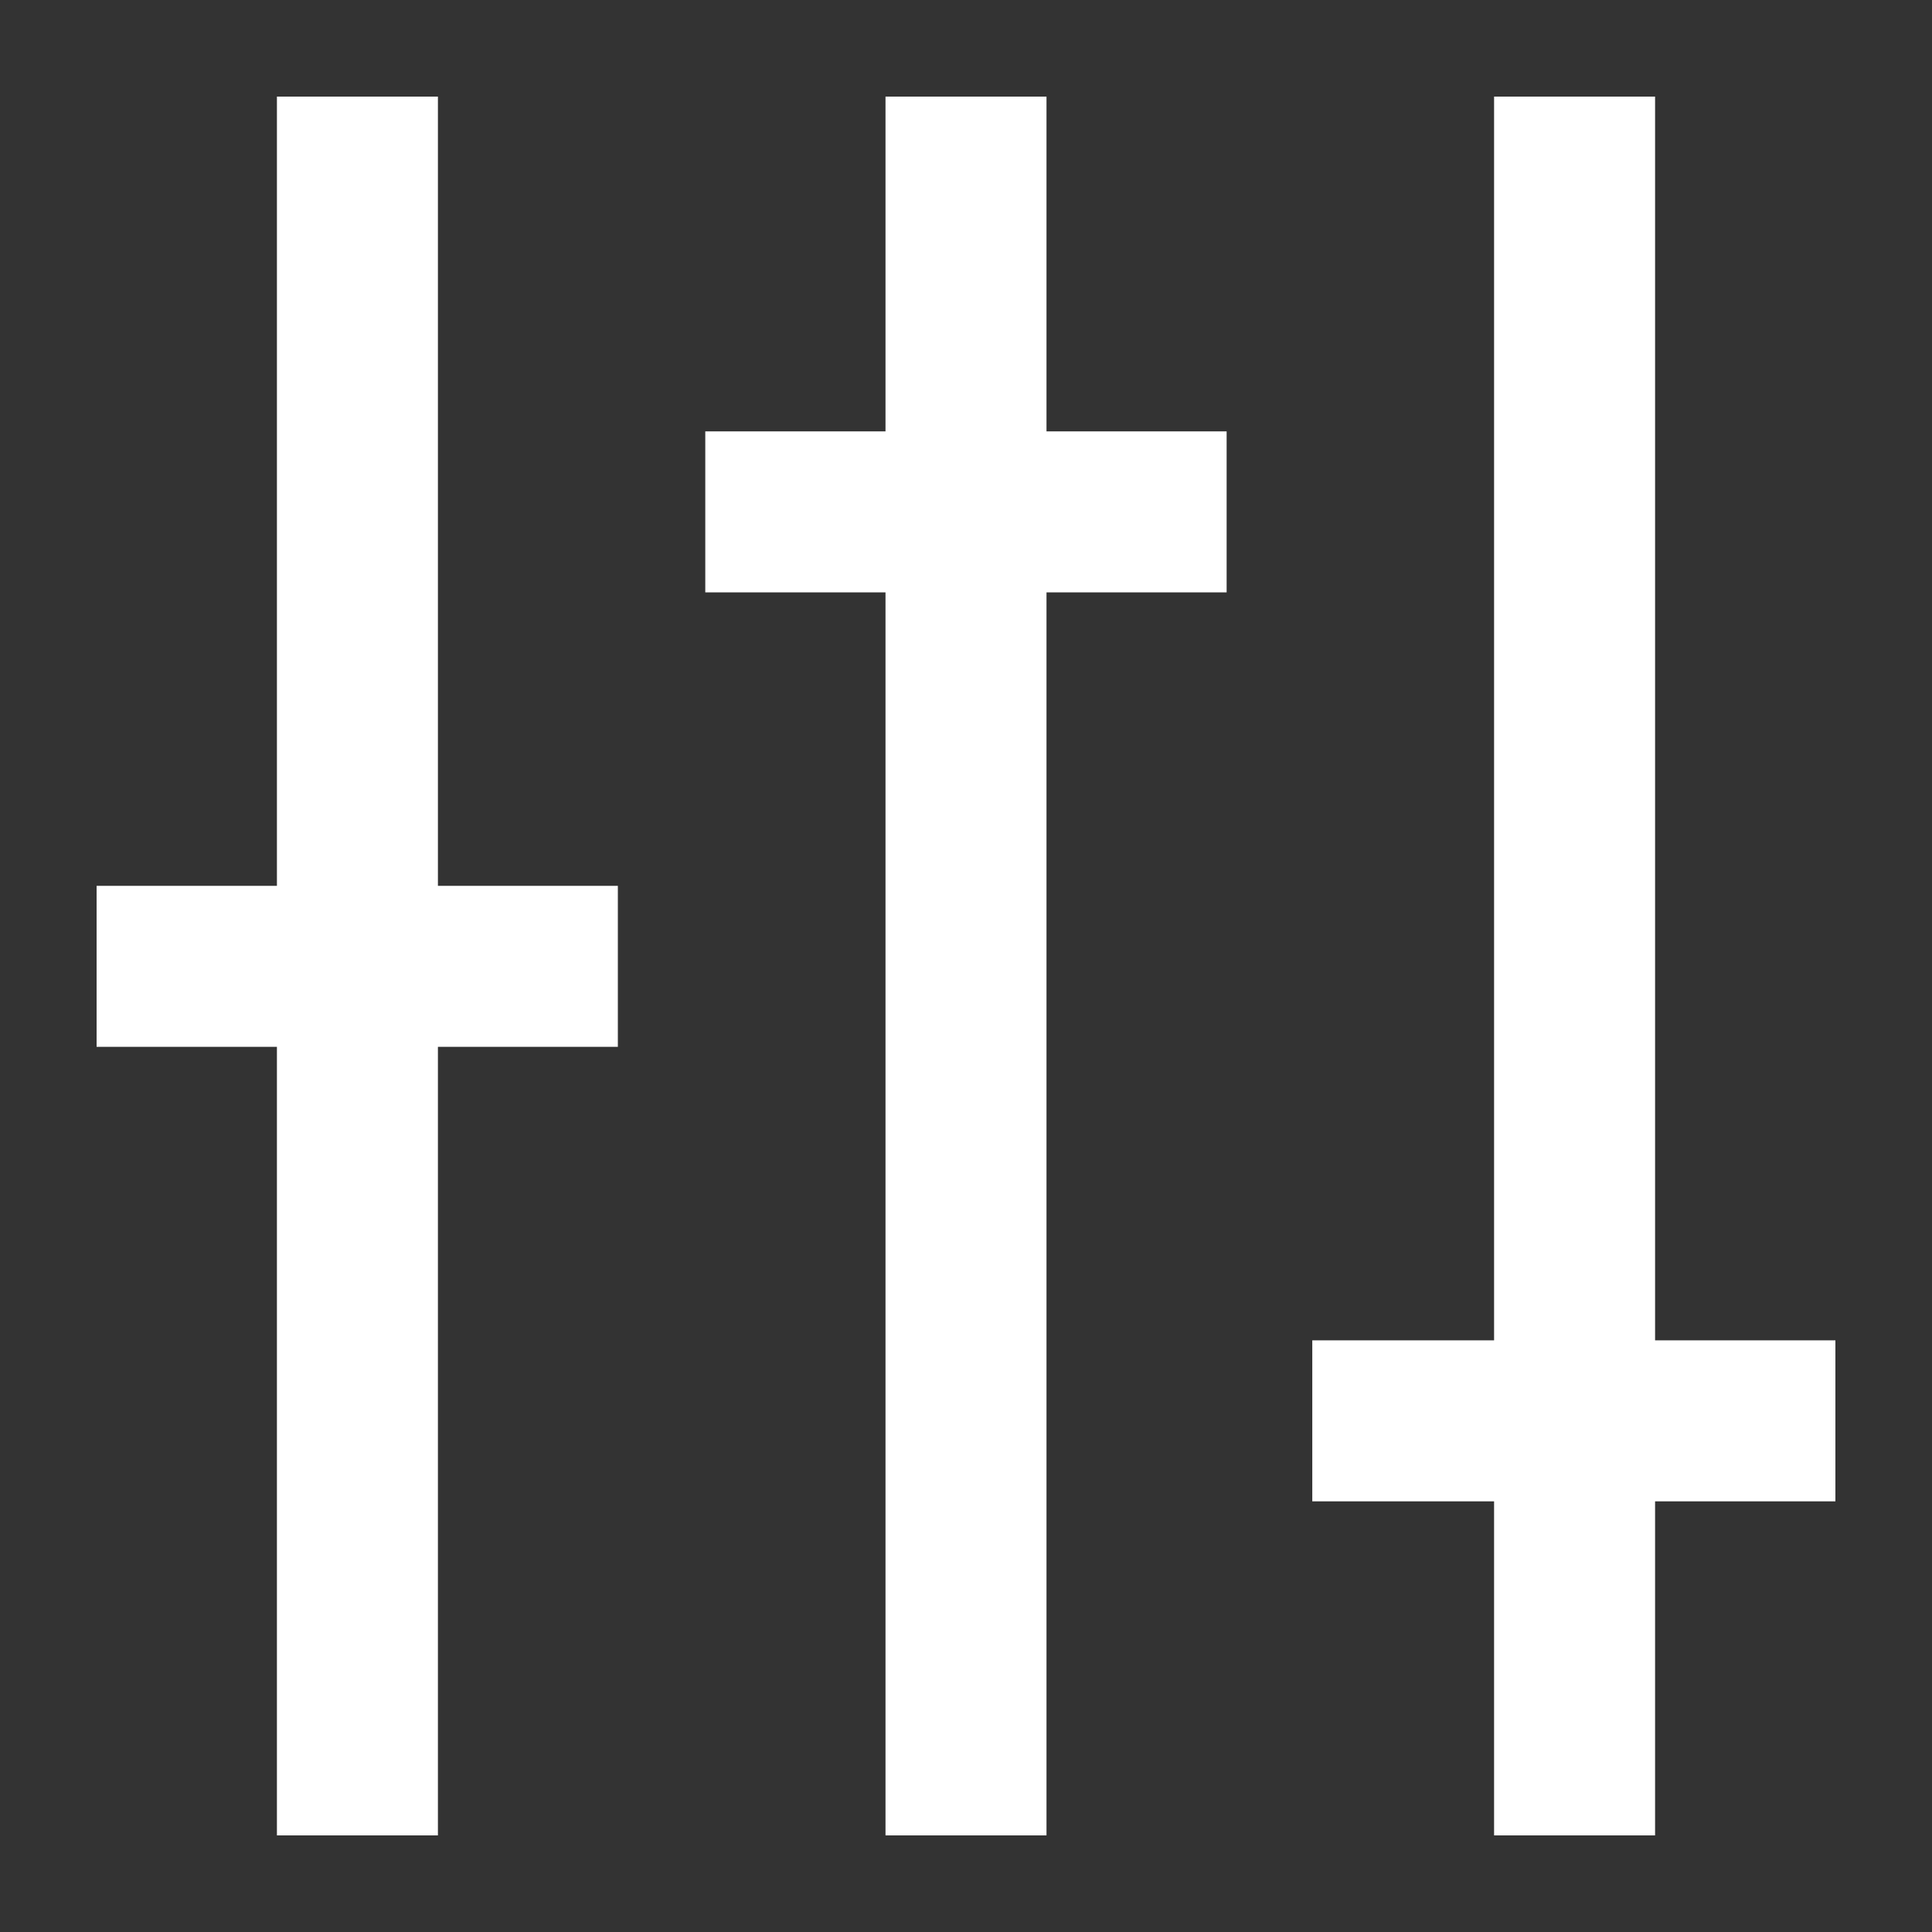
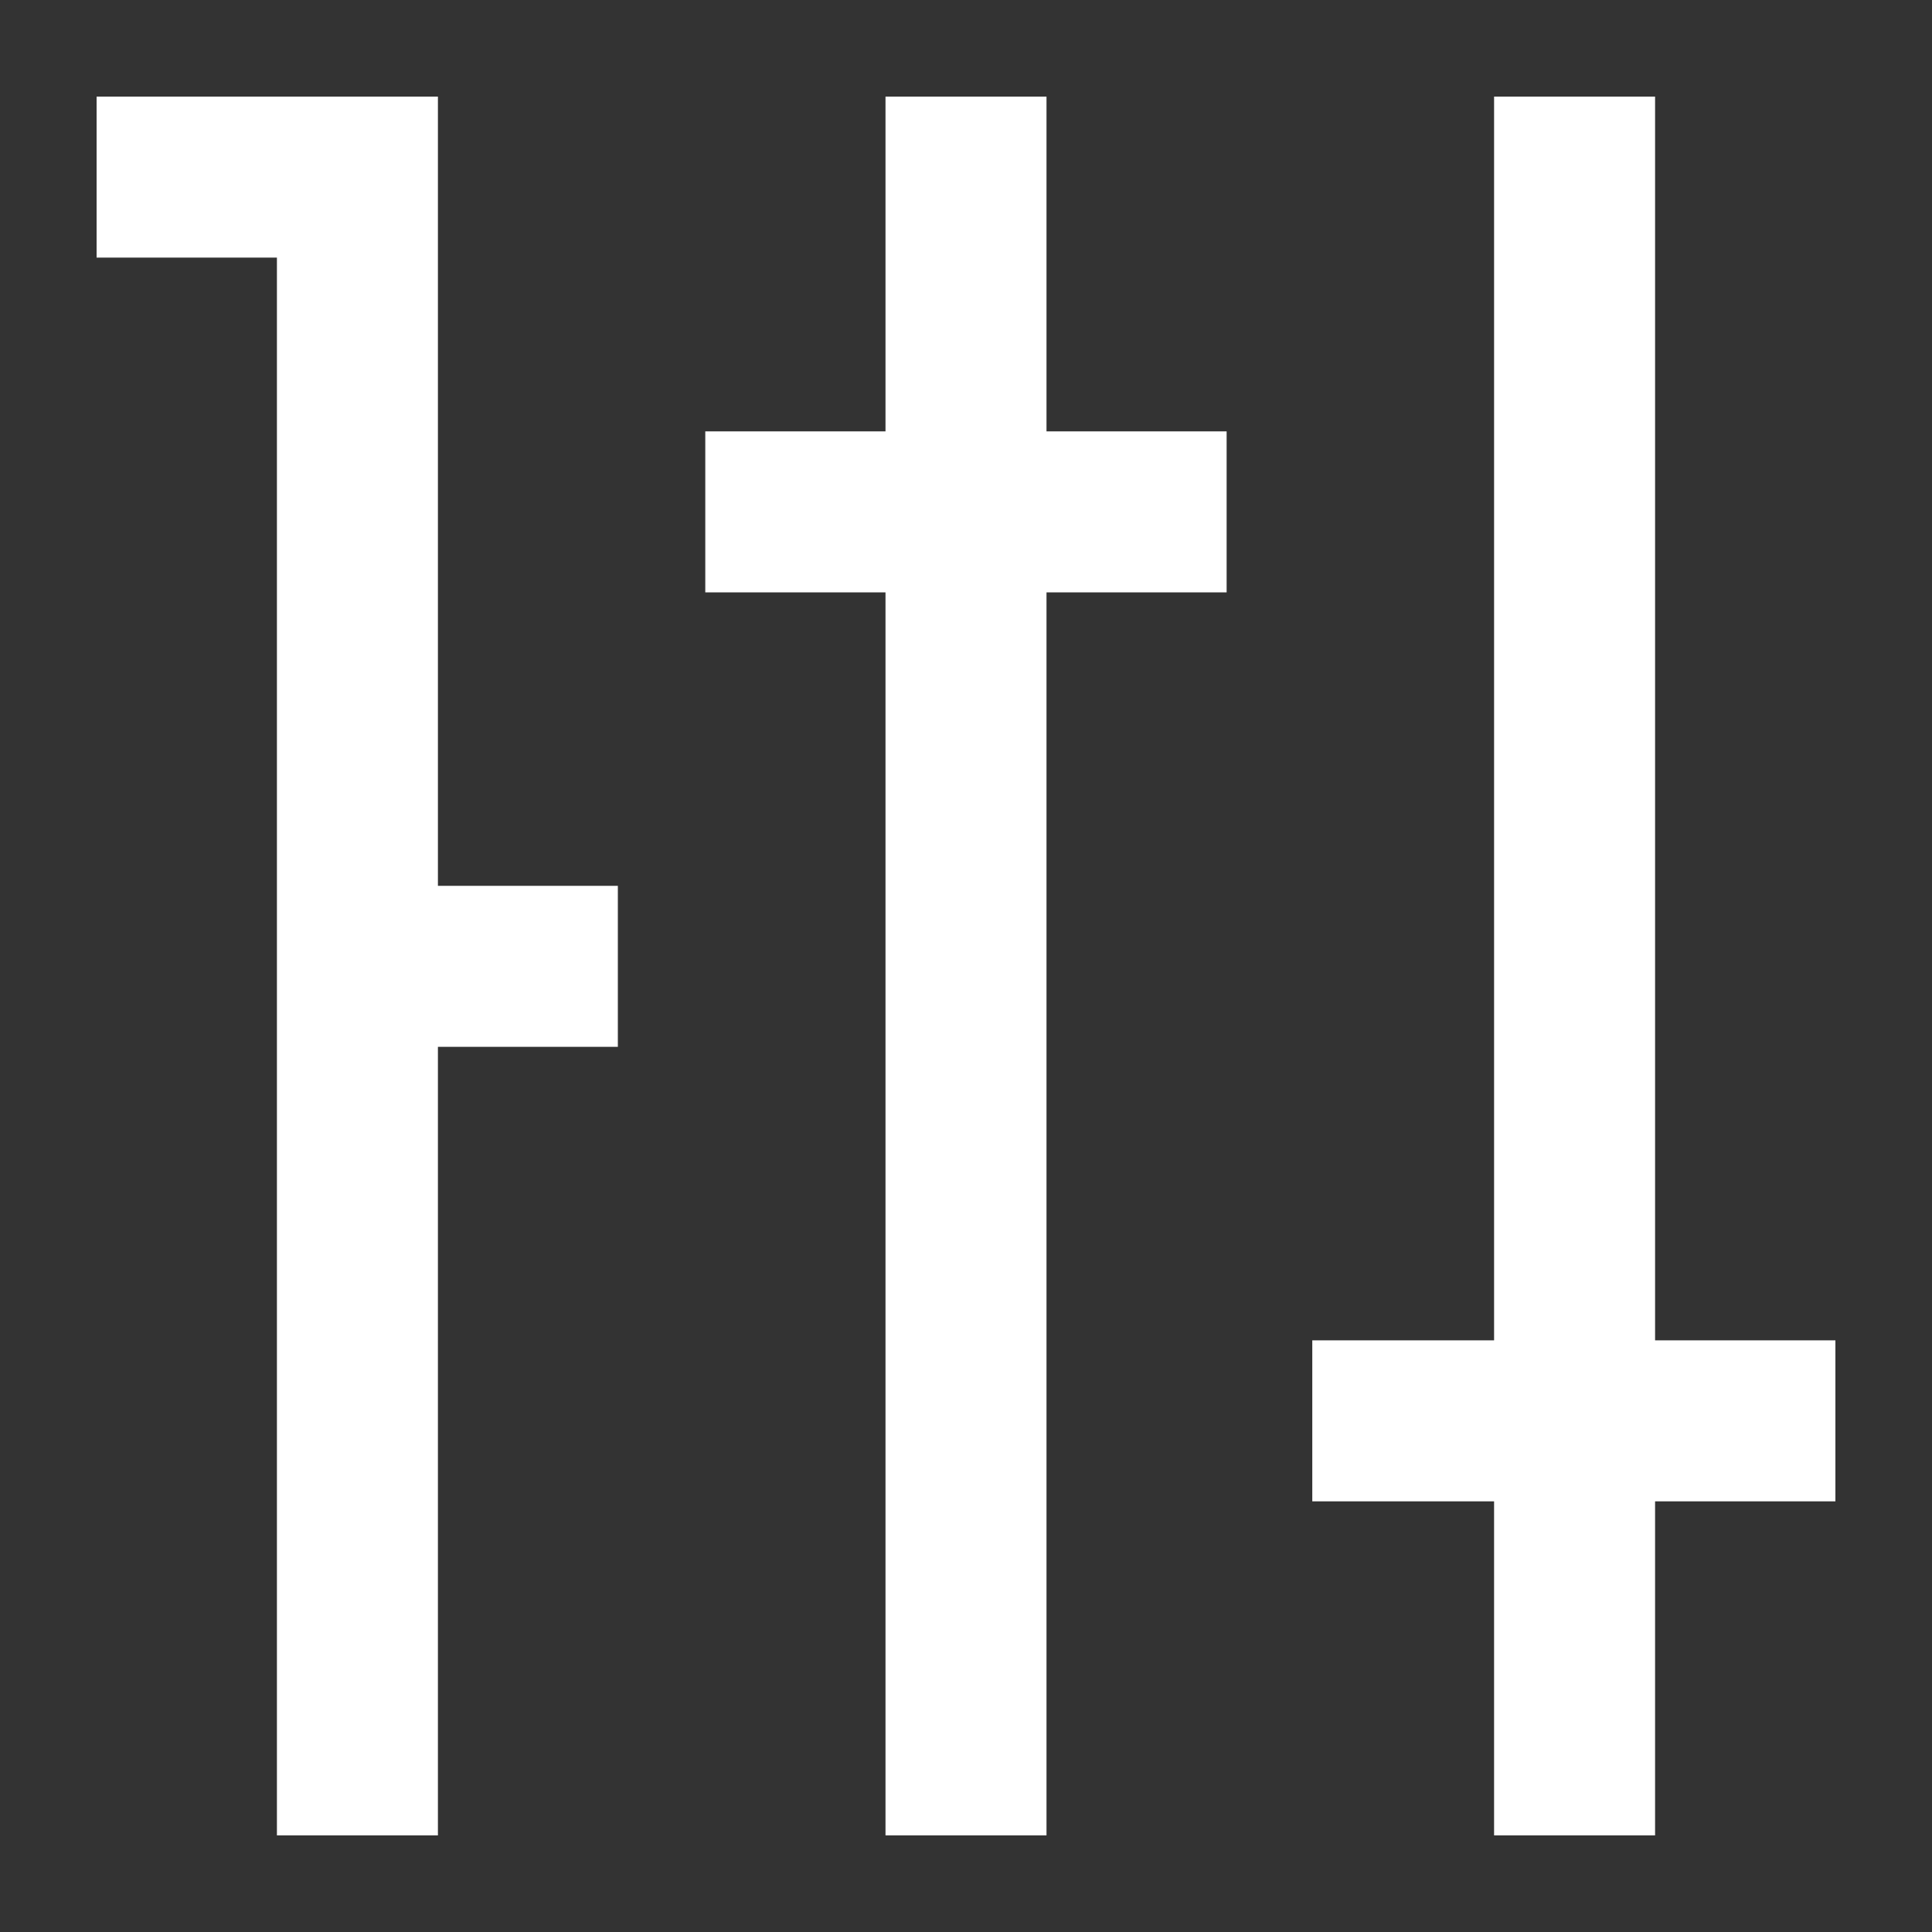
<svg xmlns="http://www.w3.org/2000/svg" viewBox="0 0 60 60" width="32" height="32">
  <rect x="0" y="0" width="60" height="60" fill="#333333" stroke="none" />
-   <path d="M13.6 3h-5v24.511H3v5h5.6V57h5V32.511h5.588v-5H13.6V3zM32.5 3h-5v10.396h-5.597v5H27.5V57h5V18.396h5.594v-5H32.5V3zM51.4 41.625V3h-5v38.625h-5.646v5H46.4V57h5V46.625H57v-5h-5.6z" style="fill: #ffffff;" />
+   <path d="M13.6 3h-5H3v5h5.6V57h5V32.511h5.588v-5H13.6V3zM32.5 3h-5v10.396h-5.597v5H27.5V57h5V18.396h5.594v-5H32.5V3zM51.4 41.625V3h-5v38.625h-5.646v5H46.4V57h5V46.625H57v-5h-5.6z" style="fill: #ffffff;" />
</svg>